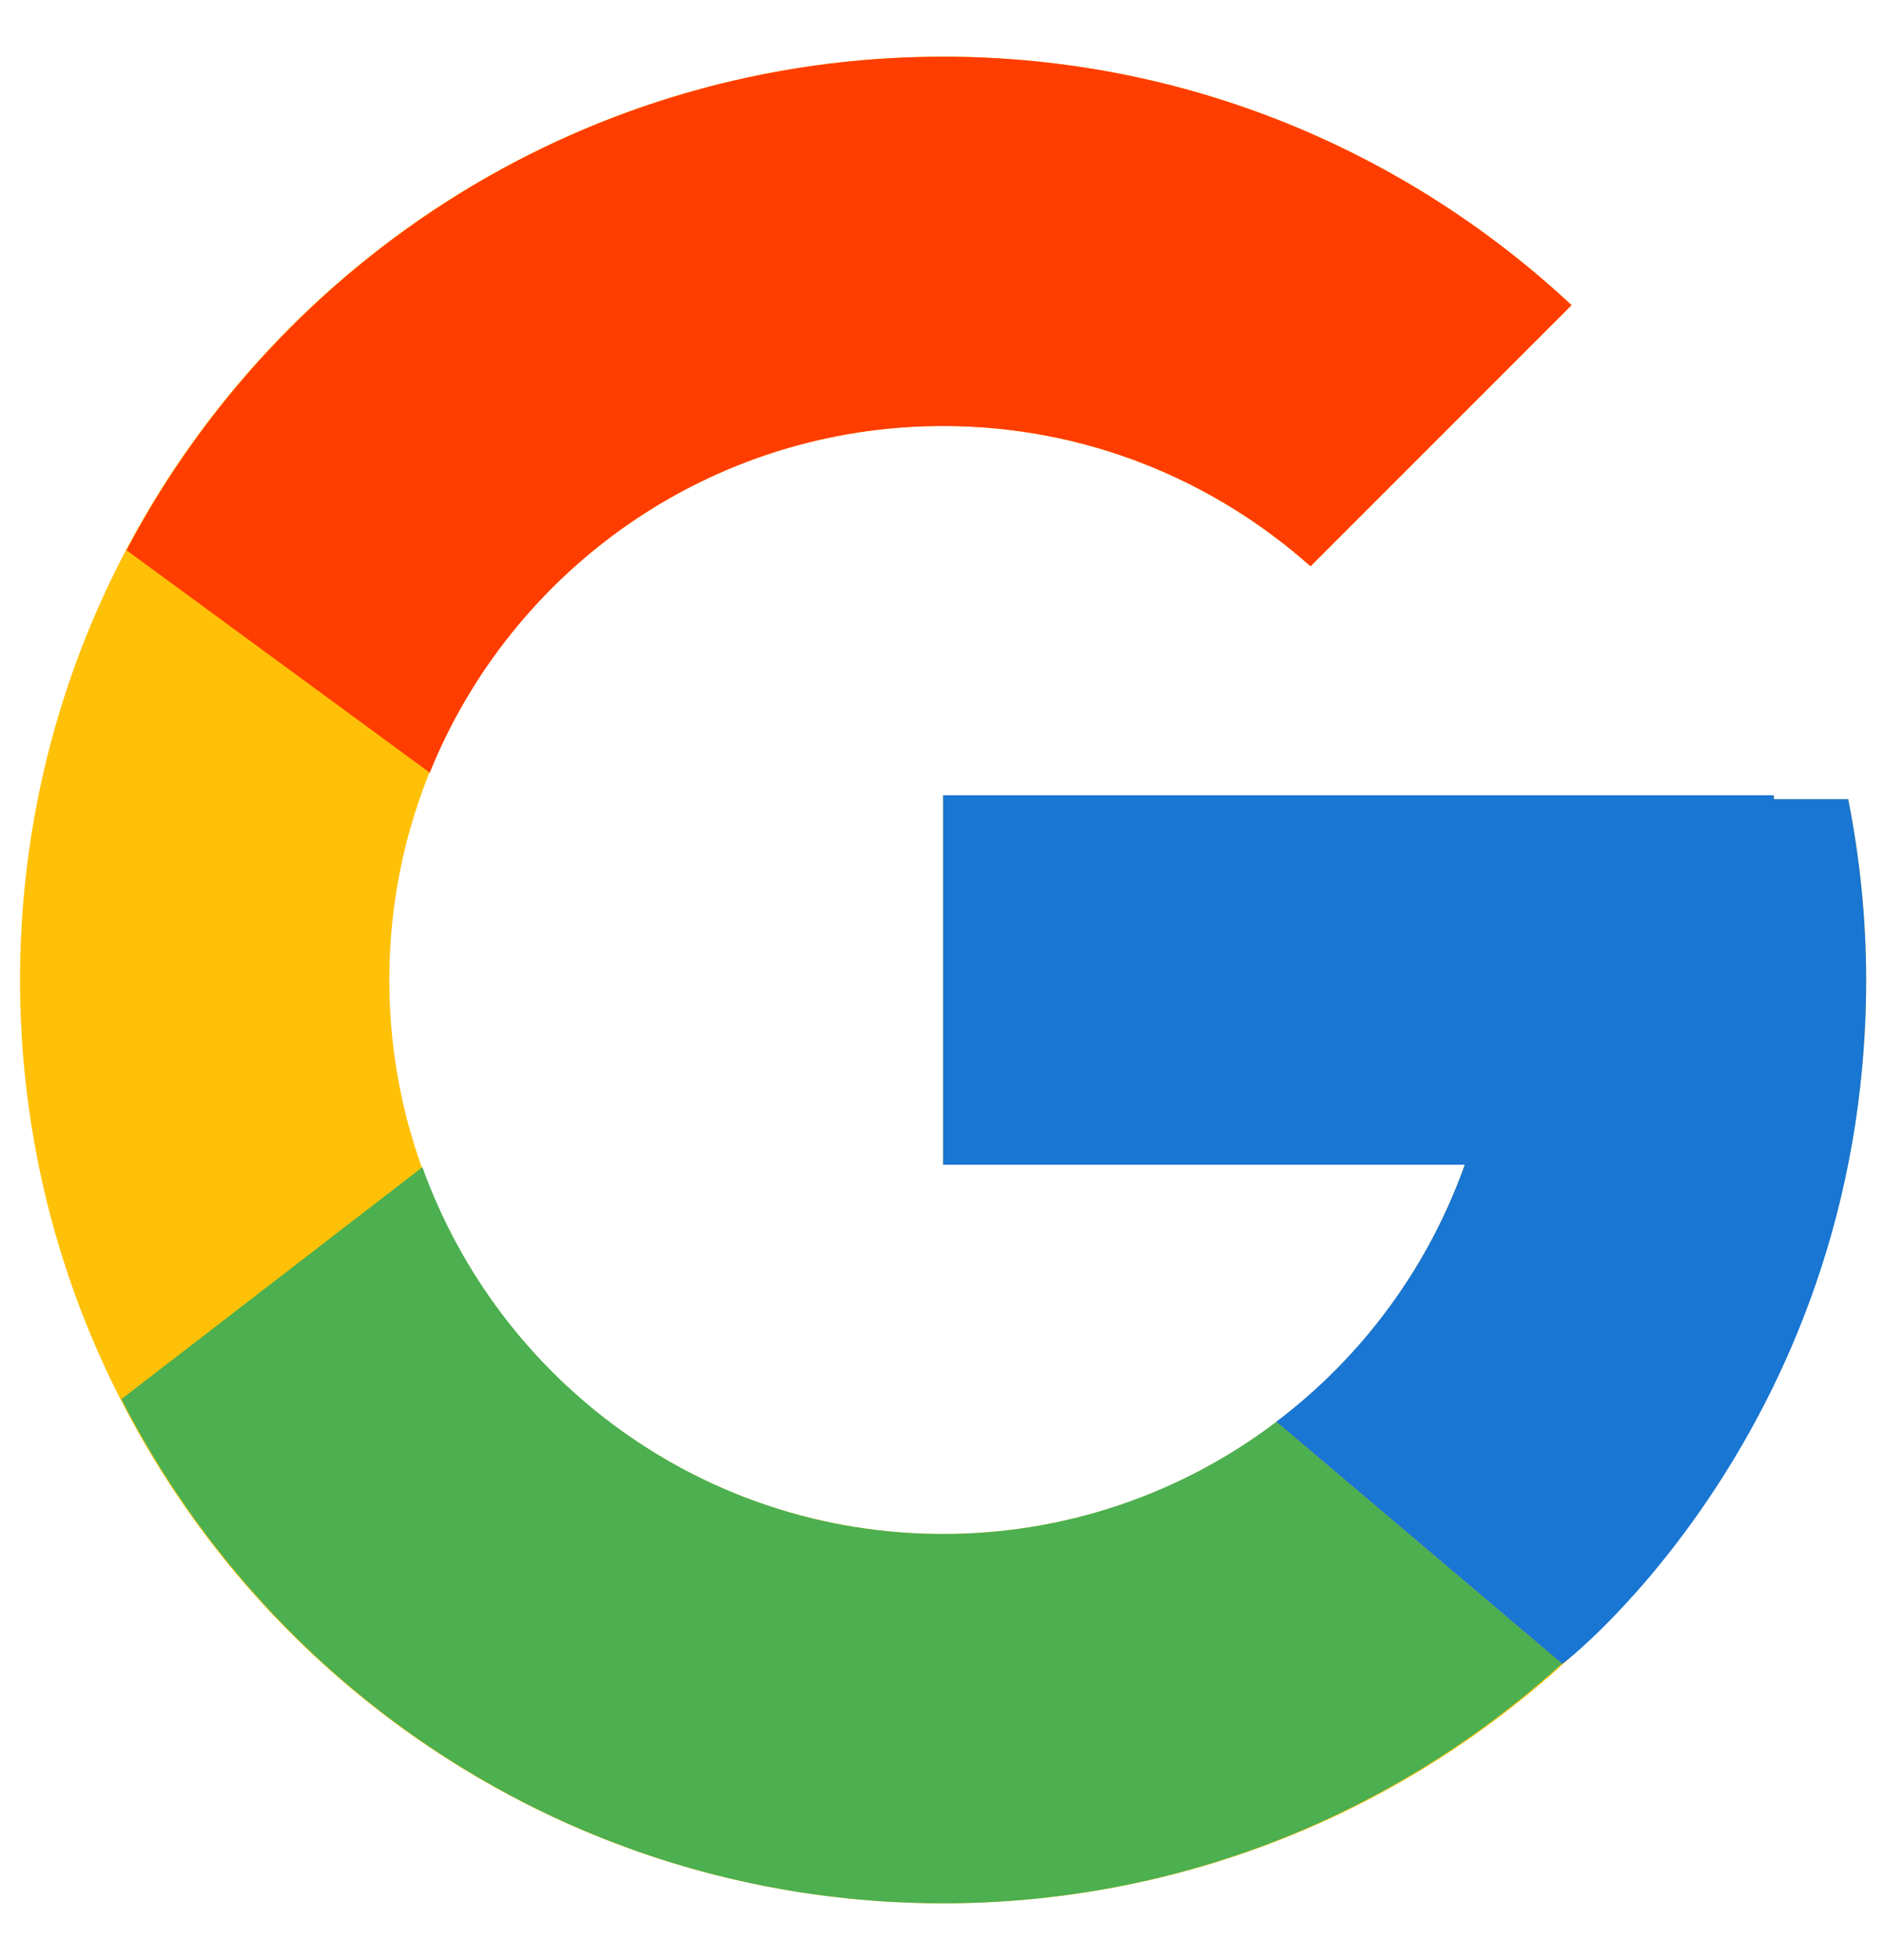
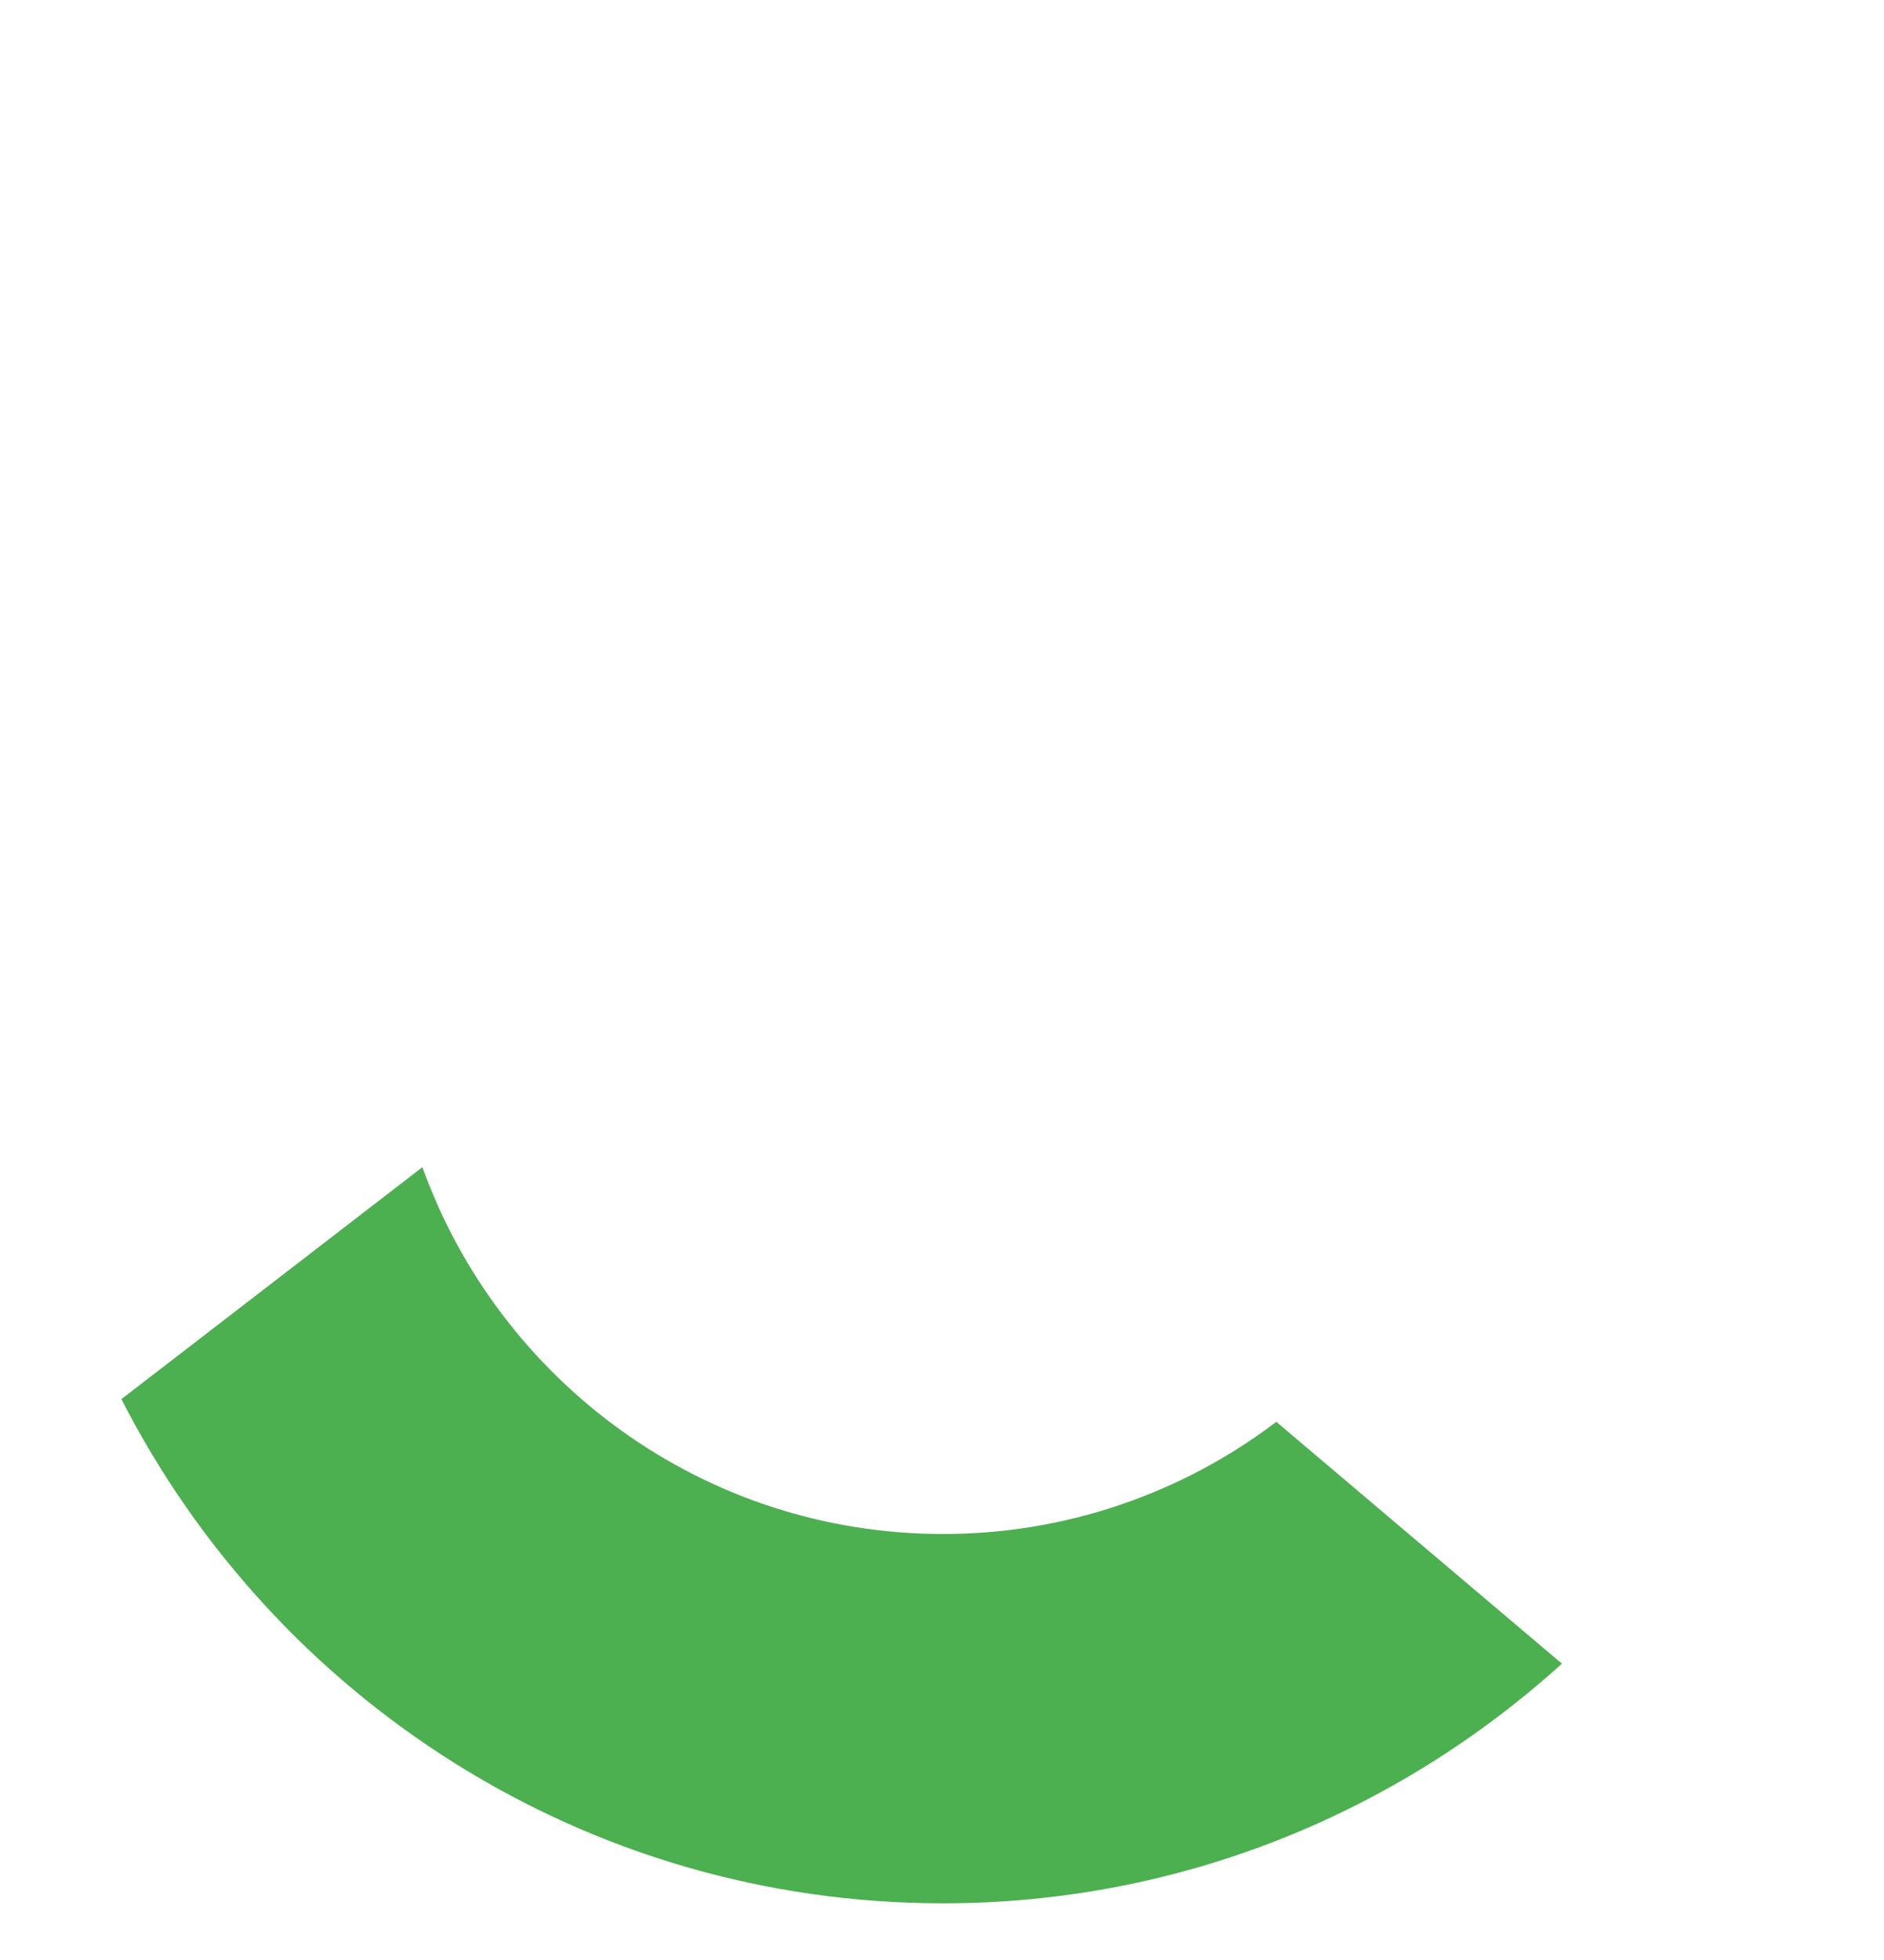
<svg xmlns="http://www.w3.org/2000/svg" width="25" height="26" viewBox="0 0 25 26" fill="none">
-   <path d="M24.525 10.601H23.538V10.55H12.515V15.45H19.437C18.427 18.302 15.713 20.349 12.515 20.349C8.456 20.349 5.166 17.058 5.166 13C5.166 8.942 8.456 5.651 12.515 5.651C14.388 5.651 16.092 6.358 17.39 7.512L20.854 4.048C18.667 2.009 15.741 0.752 12.515 0.752C5.75 0.752 0.266 6.236 0.266 13C0.266 19.764 5.75 25.248 12.515 25.248C19.279 25.248 24.763 19.764 24.763 13C24.763 12.179 24.678 11.377 24.525 10.601Z" fill="#FFC107" />
-   <path d="M1.679 7.299L5.703 10.25C6.792 7.554 9.429 5.651 12.515 5.651C14.388 5.651 16.092 6.358 17.39 7.512L20.854 4.048C18.667 2.009 15.741 0.752 12.515 0.752C7.81 0.752 3.73 3.408 1.679 7.299Z" fill="#FF3D00" />
  <path d="M12.515 25.248C15.678 25.248 18.553 24.037 20.726 22.069L16.936 18.861C15.665 19.827 14.111 20.35 12.515 20.349C9.329 20.349 6.624 18.317 5.605 15.483L1.611 18.56C3.638 22.527 7.754 25.248 12.515 25.248Z" fill="#4CAF50" />
-   <path d="M24.525 10.601H23.538V10.55H12.515V15.45H19.437C18.954 16.807 18.084 17.993 16.934 18.861L16.936 18.86L20.726 22.068C20.458 22.312 24.763 19.124 24.763 13C24.763 12.179 24.678 11.377 24.525 10.601Z" fill="#1976D2" />
</svg>